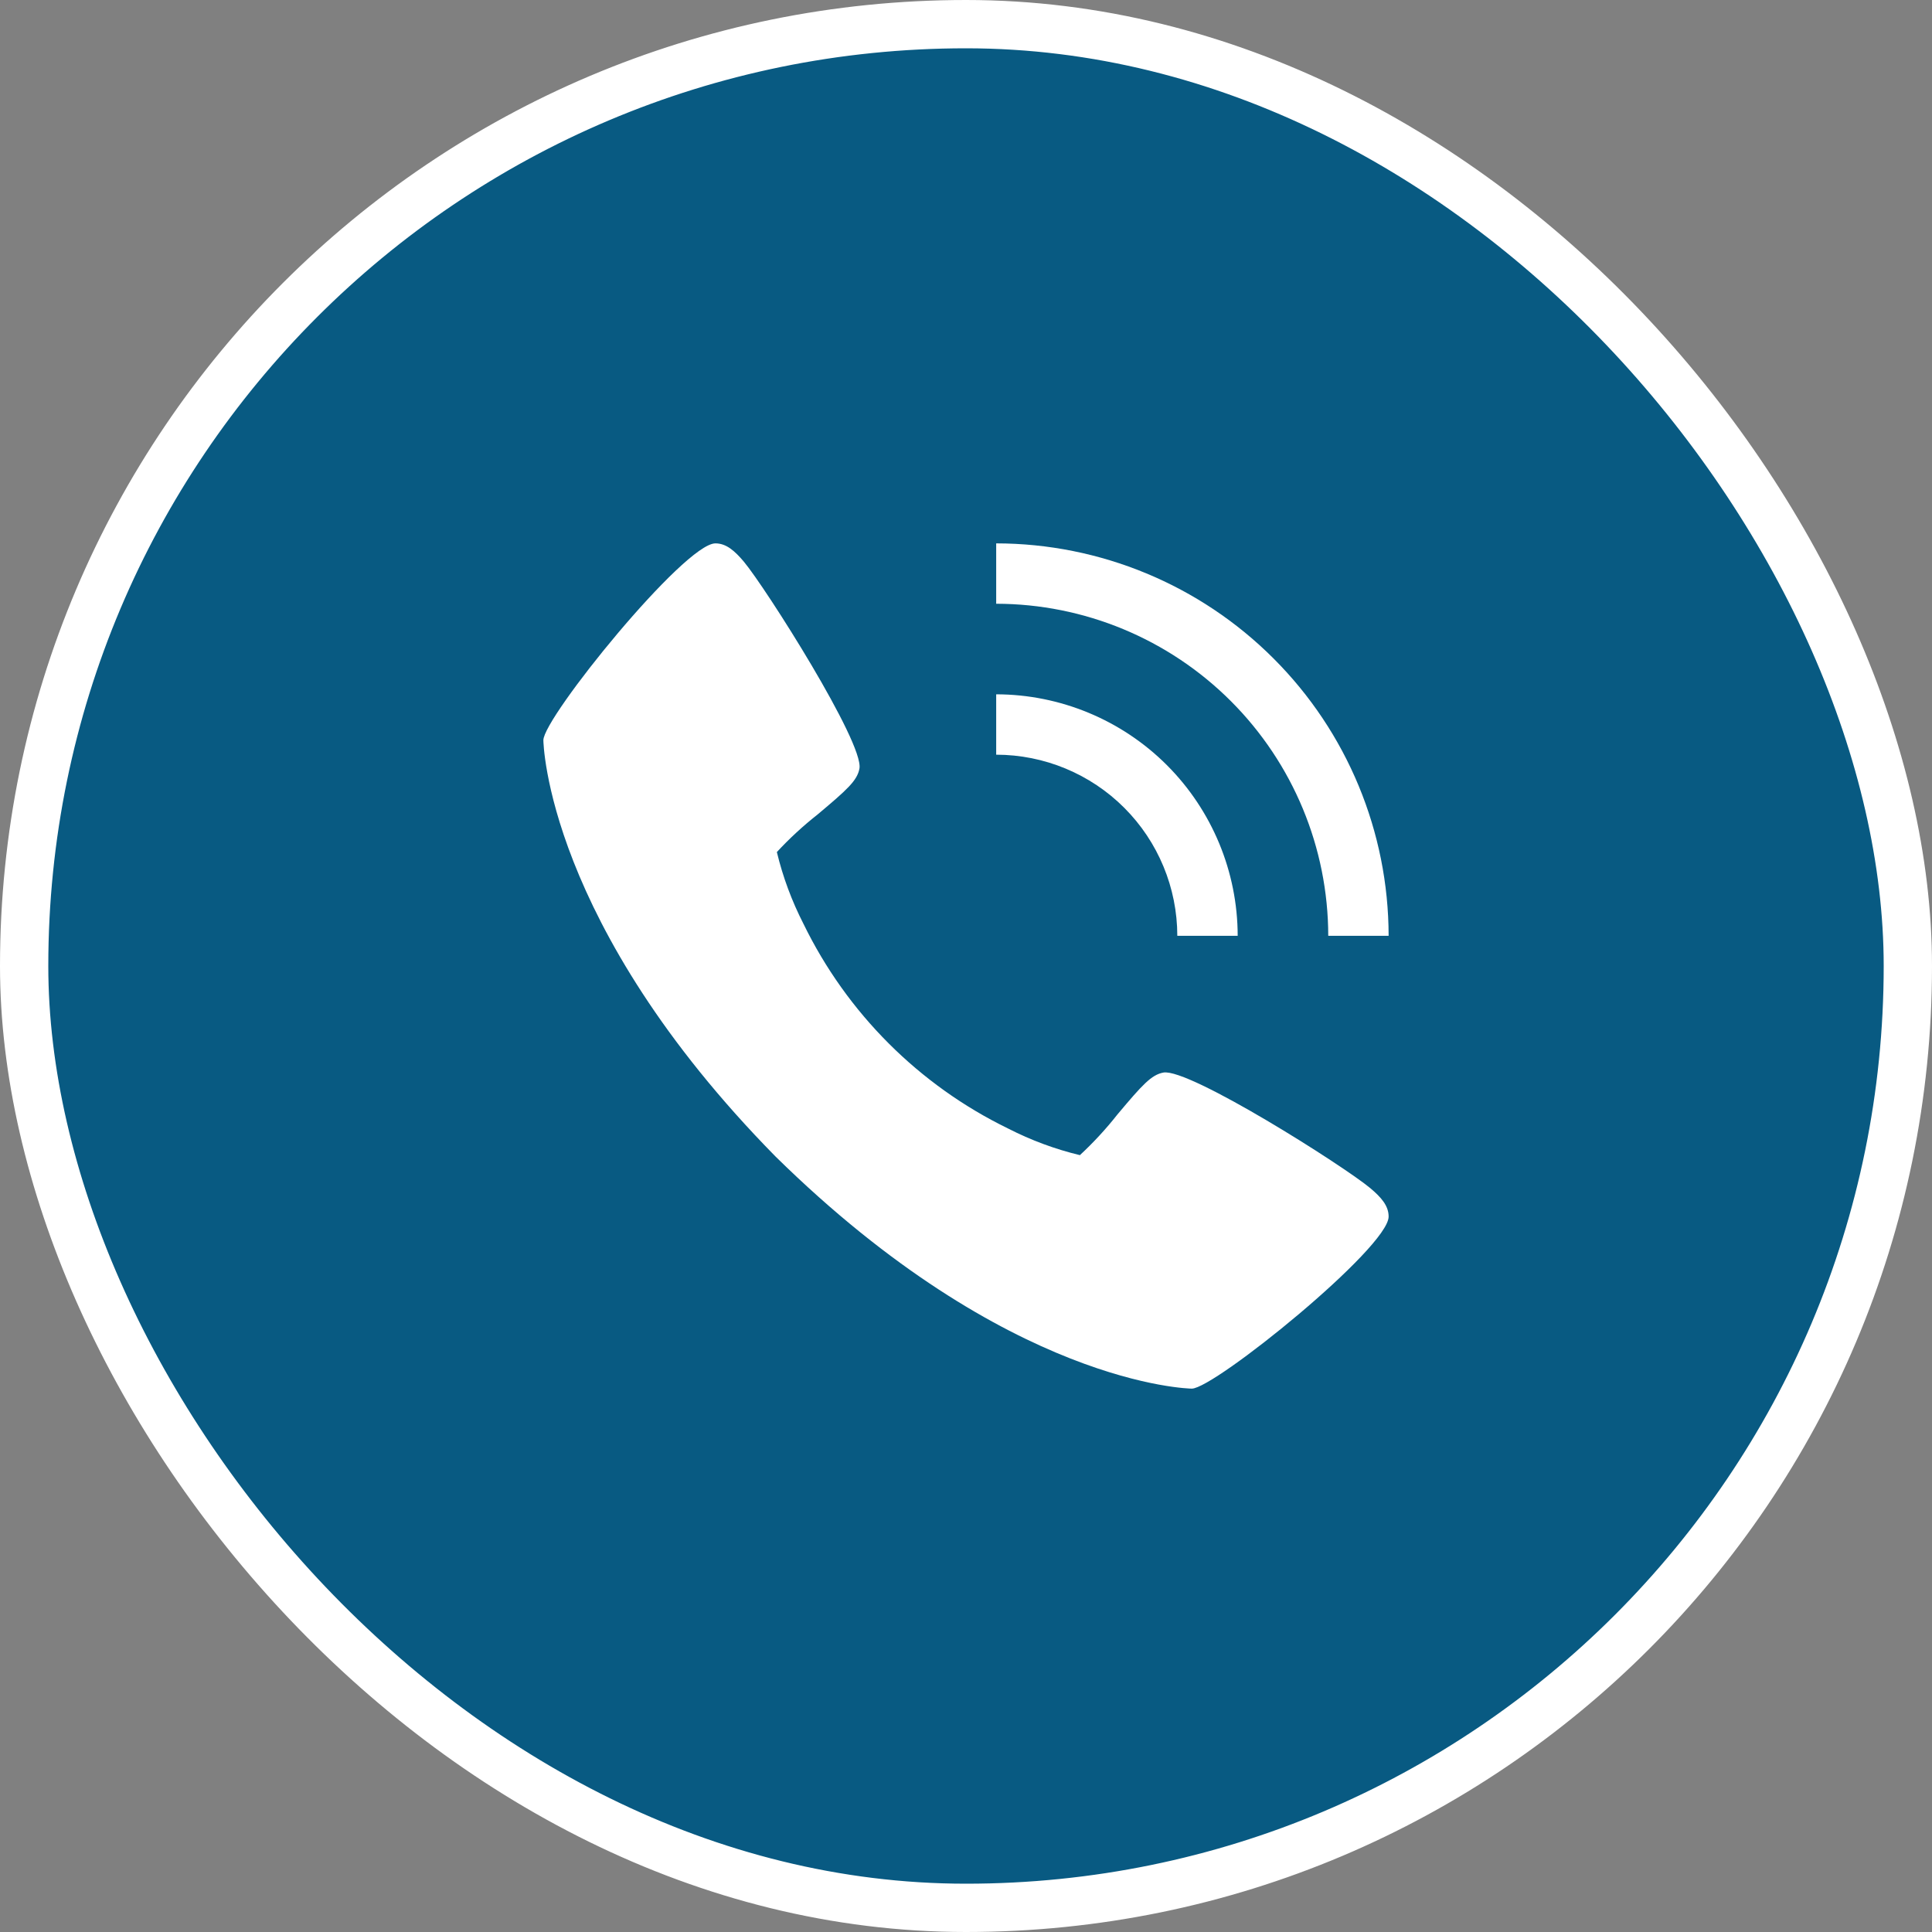
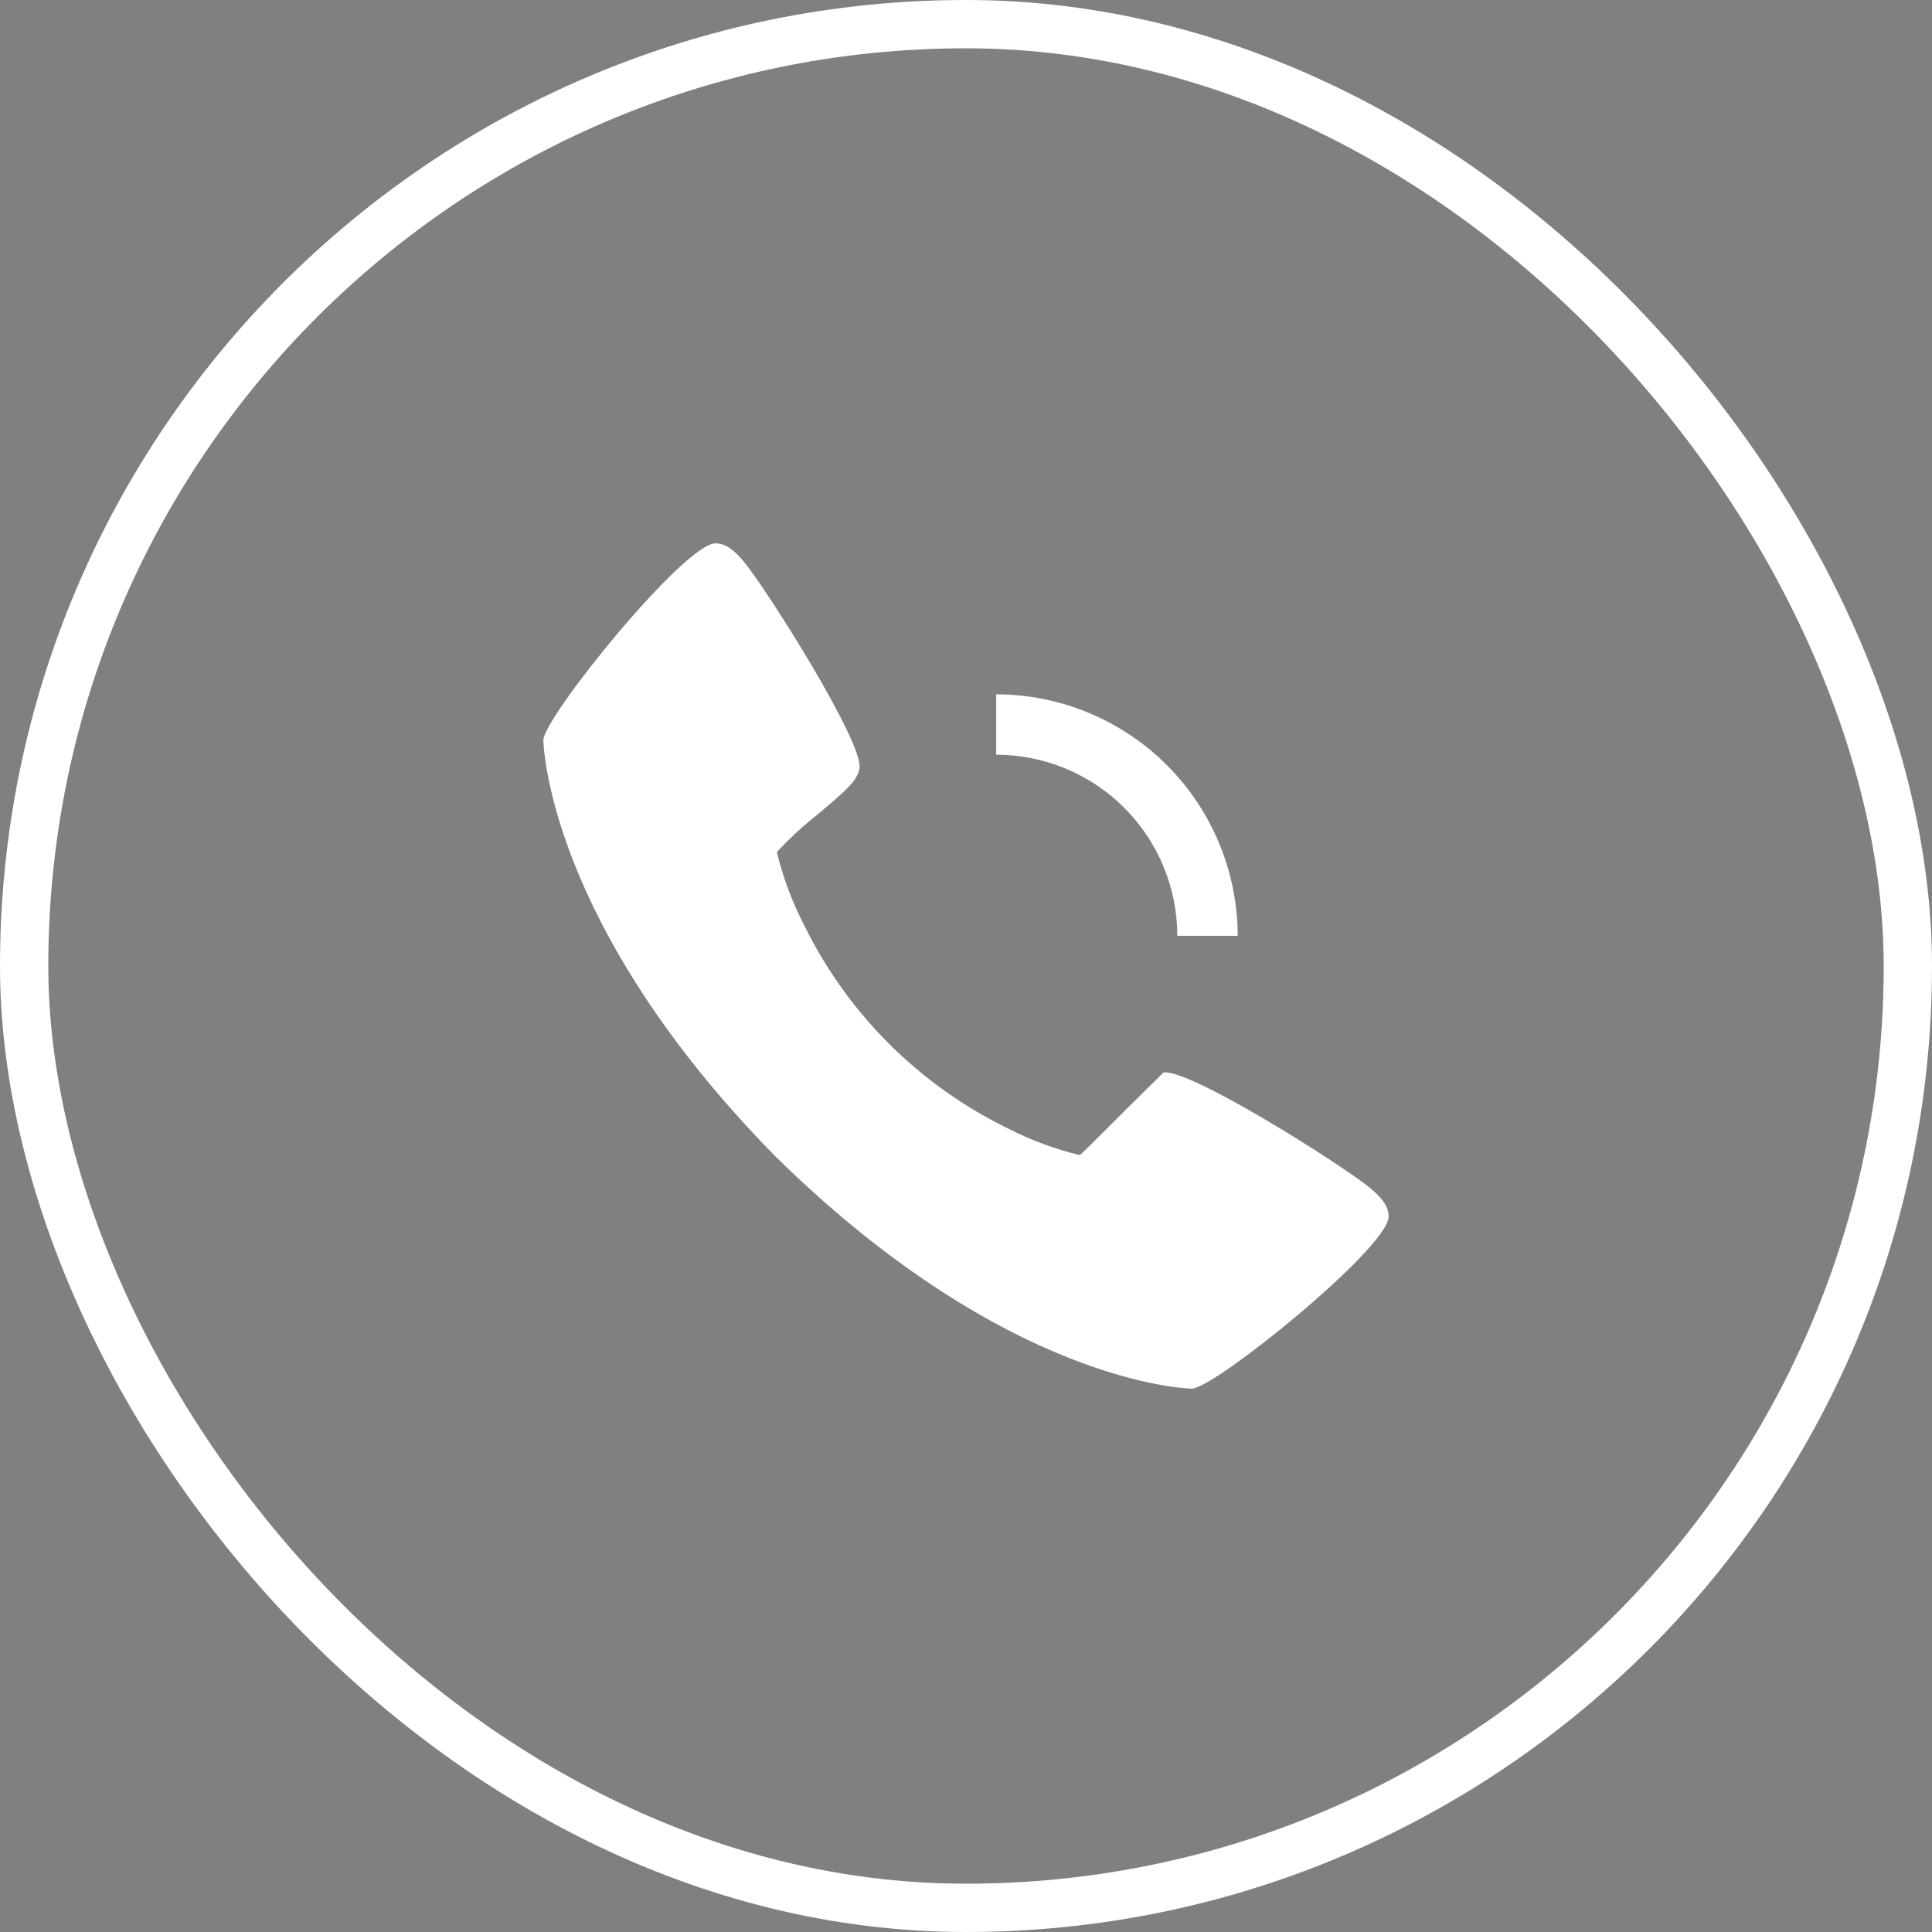
<svg xmlns="http://www.w3.org/2000/svg" width="40" height="40" viewBox="0 0 40 40" fill="none">
  <rect x="0" y="0" width="40" height="40" fill="#808080" stroke="none" />
-   <rect x="0.5" y="0.5" width="39" height="39" rx="19.5" fill="#085A82" />
-   <path d="M28.371 24.6C27.824 24.142 24.621 22.113 24.088 22.206C23.838 22.251 23.647 22.464 23.135 23.074C22.898 23.375 22.638 23.656 22.358 23.916C21.843 23.792 21.345 23.607 20.874 23.366C19.026 22.467 17.533 20.973 16.634 19.125C16.393 18.654 16.208 18.156 16.084 17.641C16.344 17.36 16.625 17.101 16.926 16.864C17.536 16.352 17.749 16.162 17.794 15.911C17.887 15.377 15.856 12.174 15.4 11.628C15.209 11.402 15.035 11.25 14.812 11.25C14.168 11.25 11.25 14.857 11.25 15.325C11.25 15.363 11.312 19.119 16.056 23.944C20.881 28.688 24.637 28.75 24.675 28.75C25.142 28.75 28.75 25.832 28.75 25.188C28.75 24.965 28.598 24.791 28.371 24.6ZM24.375 19.375H25.625C25.623 18.049 25.096 16.779 24.159 15.841C23.221 14.904 21.951 14.377 20.625 14.375V15.625C21.619 15.626 22.573 16.021 23.276 16.724C23.979 17.427 24.374 18.381 24.375 19.375Z" fill="white" />
-   <path d="M27.5 19.375H28.75C28.747 17.221 27.891 15.156 26.367 13.633C24.844 12.109 22.779 11.252 20.625 11.25V12.5C22.448 12.502 24.195 13.227 25.484 14.516C26.773 15.805 27.498 17.552 27.5 19.375Z" fill="white" />
+   <path d="M28.371 24.6C27.824 24.142 24.621 22.113 24.088 22.206C22.898 23.375 22.638 23.656 22.358 23.916C21.843 23.792 21.345 23.607 20.874 23.366C19.026 22.467 17.533 20.973 16.634 19.125C16.393 18.654 16.208 18.156 16.084 17.641C16.344 17.36 16.625 17.101 16.926 16.864C17.536 16.352 17.749 16.162 17.794 15.911C17.887 15.377 15.856 12.174 15.4 11.628C15.209 11.402 15.035 11.25 14.812 11.25C14.168 11.25 11.25 14.857 11.25 15.325C11.25 15.363 11.312 19.119 16.056 23.944C20.881 28.688 24.637 28.75 24.675 28.75C25.142 28.75 28.75 25.832 28.75 25.188C28.75 24.965 28.598 24.791 28.371 24.6ZM24.375 19.375H25.625C25.623 18.049 25.096 16.779 24.159 15.841C23.221 14.904 21.951 14.377 20.625 14.375V15.625C21.619 15.626 22.573 16.021 23.276 16.724C23.979 17.427 24.374 18.381 24.375 19.375Z" fill="white" />
  <rect x="0.5" y="0.5" width="39" height="39" rx="19.5" stroke="white" />
</svg>